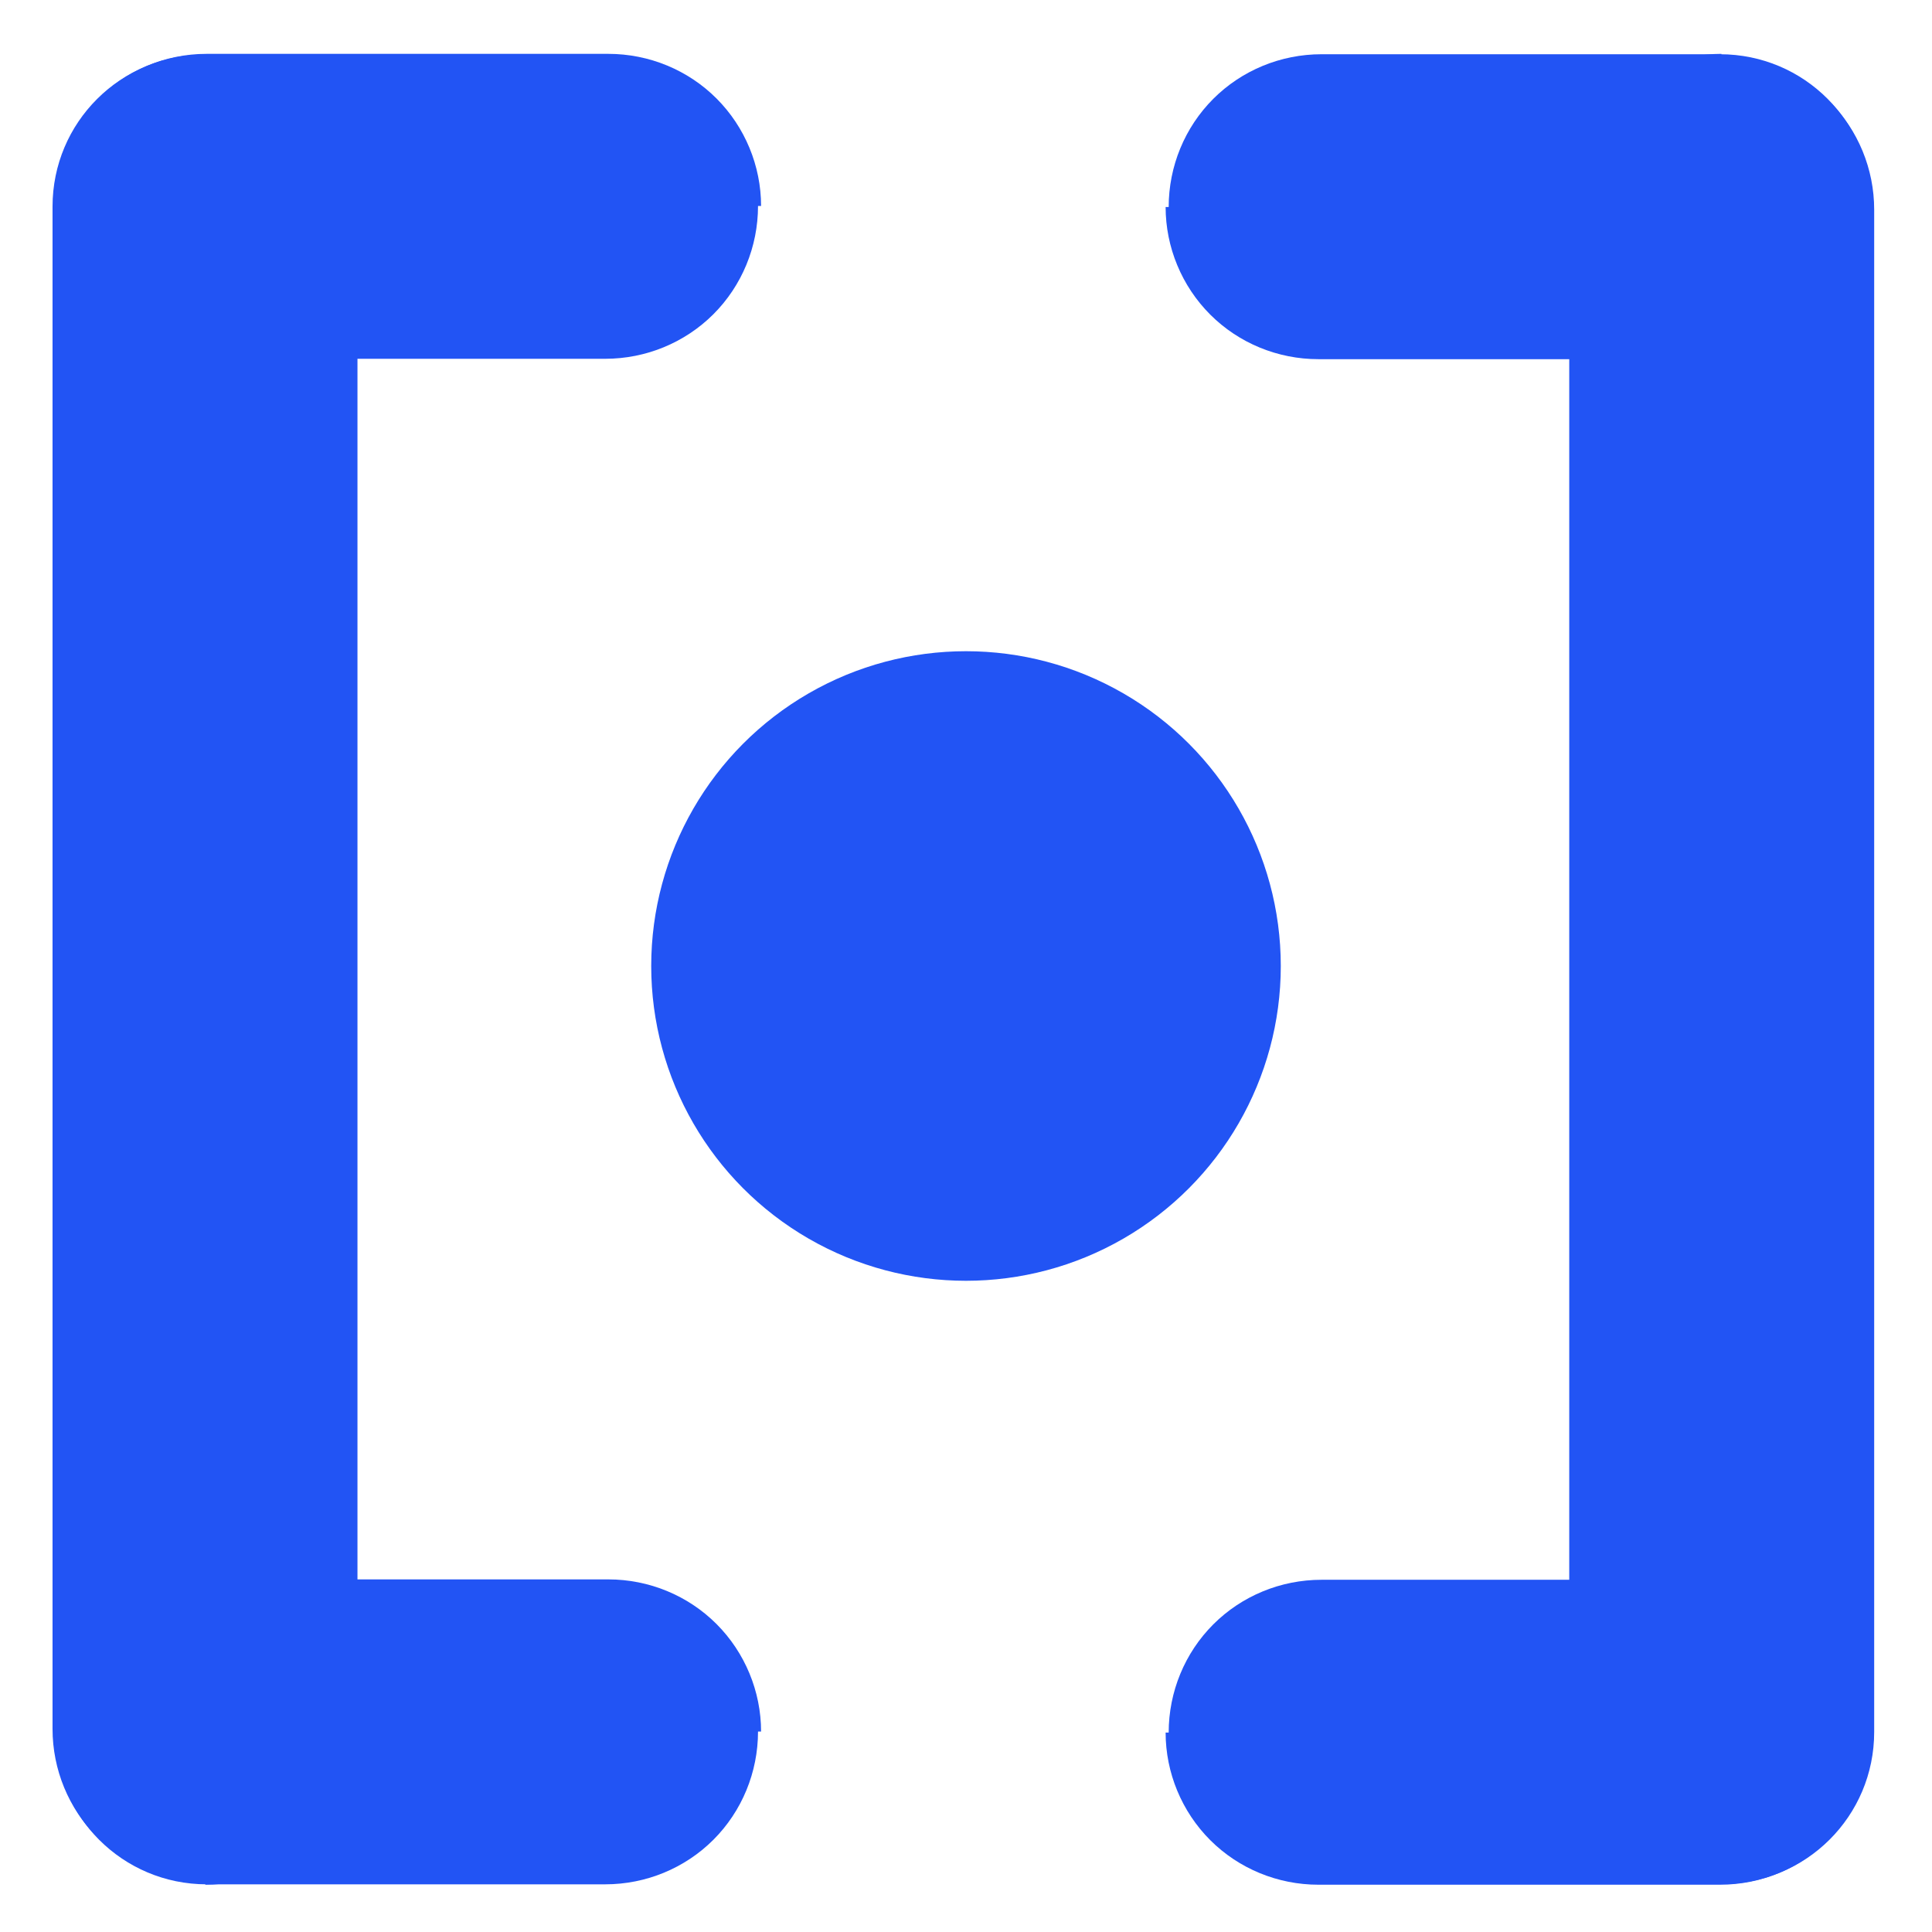
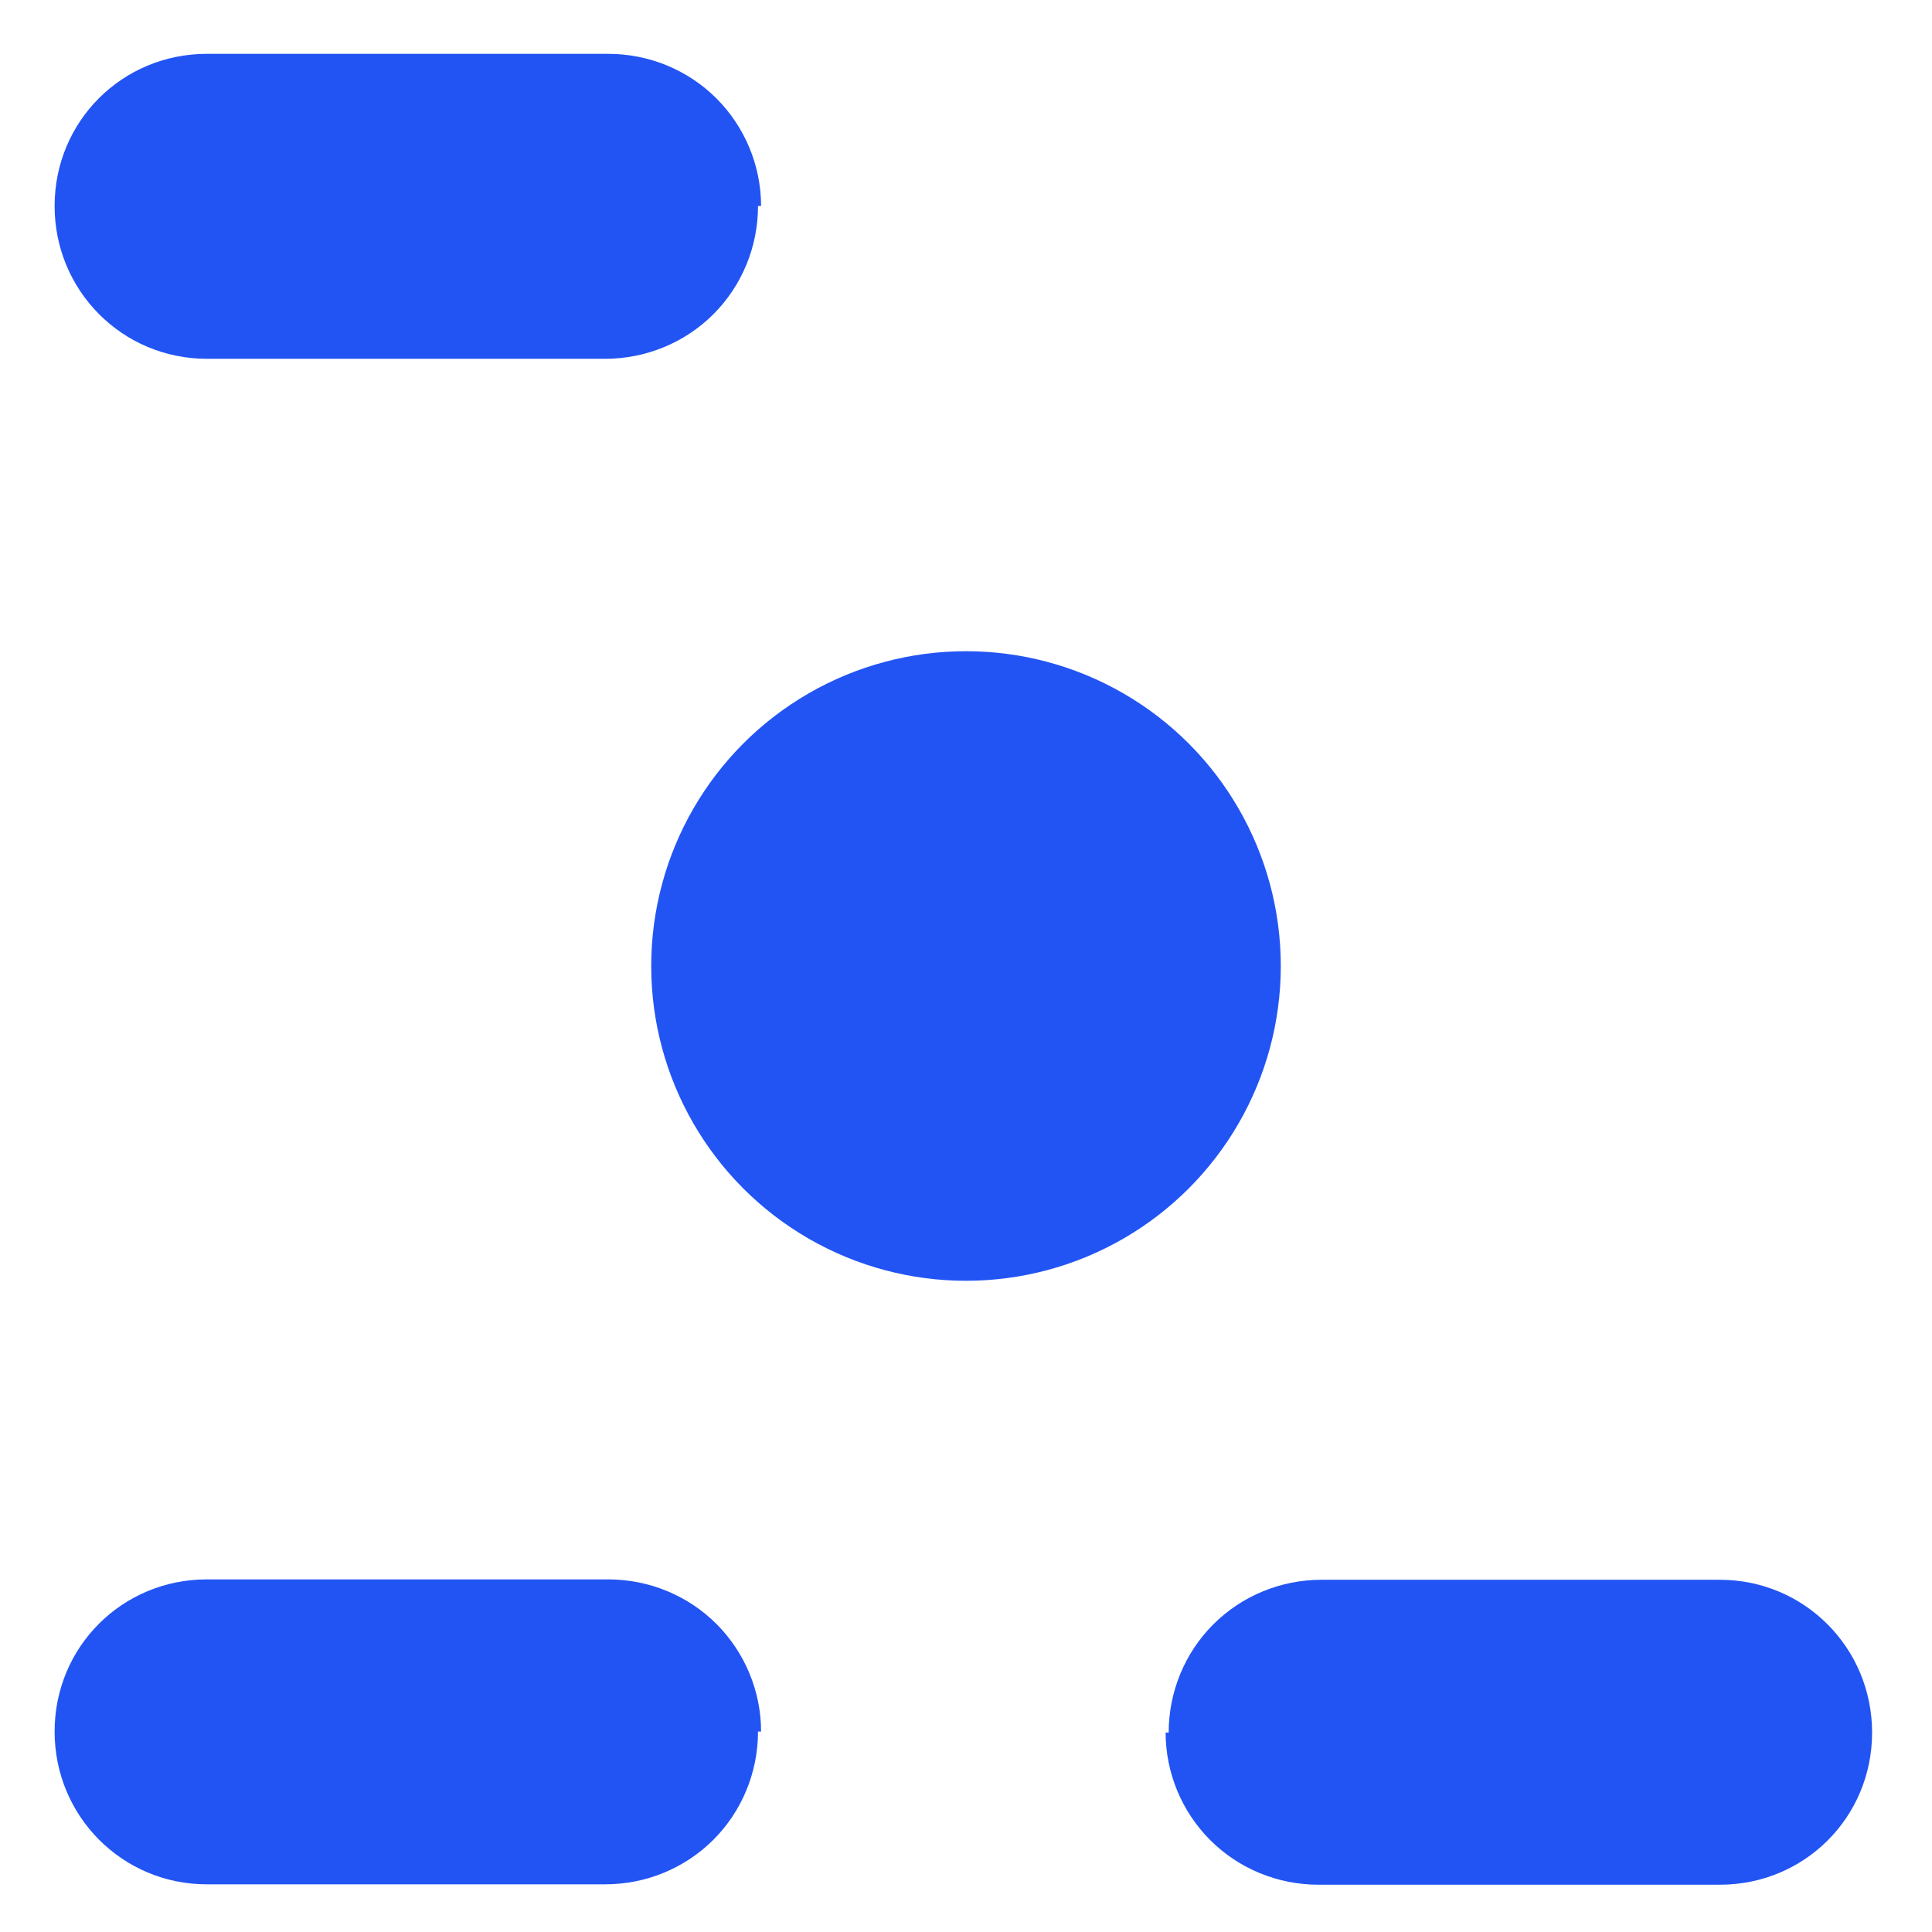
<svg xmlns="http://www.w3.org/2000/svg" id="icon-wissen-focus" version="1.1" viewBox="0 0 1200 1200">
  <path id="_x38_" d="M470.82,127.95c0,25.3-10,49.5-27.7,67.2s-41.9,27.7-67.2,27.7h-247.5c-52.3,0-94.5-42.2-94.5-94.9s42.1-94.5,94.5-94.5h249.4c25.3,0,49.5,10,67.2,27.7,17.7,17.7,27.7,41.9,27.7,66.8h-1.9,0Z" style="fill: #2254f4;" />
  <path id="_x37_" d="M470.82,1075.49c0,25.3-10,49.5-27.7,67.2s-41.9,27.7-67.2,27.7h-247.5c-52.3,0-94.5-42.2-94.5-94.9s42.1-94.5,94.5-94.5h249.4c25.3,0,49.5,10,67.2,27.7,17.7,17.7,27.7,41.9,27.7,66.8h-1.9,0Z" style="fill: #2254f4;" />
-   <path id="_x35_" d="M127.53,1168.73c-25.3,0-49.5-10-67.2-27.7-17.7-17.7-27.7-41.9-27.7-67.2V128.33c0-52.3,42.2-94.5,94.9-94.5s94.5,42.2,94.5,94.5v947.4c0,25.3-10,49.5-27.7,67.2s-41.9,27.7-66.8,27.7v-1.9h0Z" style="fill: #2254f4;" />
  <path id="_x34_" d="M725.89,1076.13c0-25.3,10-49.5,27.7-67.2s41.9-27.7,67.2-27.7h247.5c52.3,0,94.5,42.2,94.5,94.9s-42.1,94.5-94.5,94.5h-249.4c-25.3,0-49.5-10-67.2-27.7-17.7-17.7-27.7-41.9-27.7-66.8h1.9,0Z" style="fill: #2254f4;" />
-   <path id="_x33_" d="M725.89,128.59c0-25.3,10-49.5,27.7-67.2s41.9-27.7,67.2-27.7h247.5c52.3,0,94.5,42.2,94.5,94.9s-42.1,94.5-94.5,94.5h-249.4c-25.3,0-49.5-10-67.2-27.7-17.7-17.7-27.7-41.9-27.7-66.8h1.9,0Z" style="fill: #2254f4;" />
-   <path id="_x32_" d="M1069.19,35.35c25.3,0,49.5,10,67.2,27.7,17.7,17.7,27.7,41.9,27.7,67.2v945.5c0,52.3-42.2,94.5-94.9,94.5s-94.5-42.2-94.5-94.5V128.35c0-25.3,10-49.5,27.7-67.2s41.9-27.7,66.8-27.7v1.9h0Z" style="fill: #2254f4;" />
  <circle id="_x31_" cx="600" cy="600" r="195.52" style="fill: #2254f4;" />
</svg>